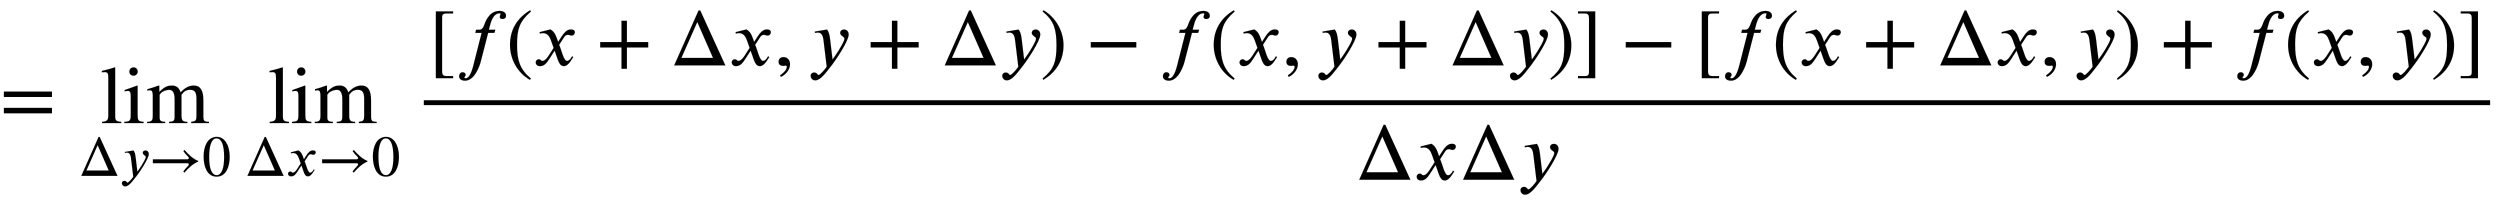
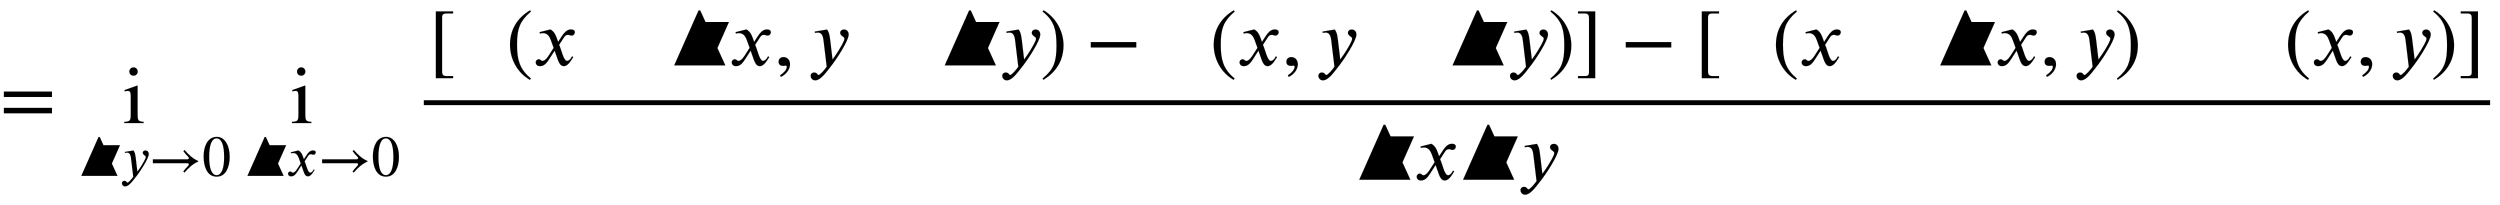
<svg xmlns="http://www.w3.org/2000/svg" xmlns:xlink="http://www.w3.org/1999/xlink" width="71.19ex" height="5.843ex" style="vertical-align: -2.338ex;" viewBox="0 -1508.9 30651.1 2515.6" role="img" focusable="false" aria-labelledby="MathJax-SVG-1-Title">
  <title id="MathJax-SVG-1-Title">equals limit Underscript normal upper Delta y right-arrow 0 Endscripts limit Underscript normal upper Delta x right-arrow 0 Endscripts StartFraction left-bracket f left-parenthesis x plus normal upper Delta x comma y plus normal upper Delta y right-parenthesis minus f left-parenthesis x comma y plus normal upper Delta y right-parenthesis right-bracket minus left-bracket f left-parenthesis x plus normal upper Delta x comma y right-parenthesis plus f left-parenthesis x comma y right-parenthesis right-bracket Over normal upper Delta x normal upper Delta y EndFraction</title>
  <defs aria-hidden="true">
    <path stroke-width="1" id="E1-STIXWEBMAIN-3D" d="M637 320h-589v66h589v-66zM637 120h-589v66h589v-66Z" />
-     <path stroke-width="1" id="E1-STIXWEBMAIN-6C" d="M257 0h-236v15c63 5 77 22 77 77v469c0 48 -10 64 -42 64c-8 0 -21 0 -37 -2v16c69 17 106 27 158 44l5 -4v-592c0 -55 11 -68 75 -72v-15Z" />
    <path stroke-width="1" id="E1-STIXWEBMAIN-69" d="M180 632c0 -29 -22 -51 -52 -51c-28 0 -50 22 -50 51c0 28 23 51 51 51c29 0 51 -23 51 -51zM253 0h-237v15c69 4 79 13 79 89v227c0 47 -8 63 -33 63c-9 0 -24 0 -42 -5v16l155 55l4 -4v-351c0 -74 8 -85 74 -90v-15Z" />
-     <path stroke-width="1" id="E1-STIXWEBMAIN-6D" d="M775 0h-218v15c56 6 65 17 65 75v206c0 79 -20 112 -77 112c-47 0 -77 -18 -107 -61v-252c0 -65 15 -79 72 -80v-15h-224v15c57 4 68 10 68 71v211c0 69 -22 111 -65 111c-37 0 -86 -19 -106 -43c-7 -8 -13 -15 -13 -17v-278c0 -43 15 -53 68 -55v-15h-222v15 c56 1 70 15 70 73v248c0 49 -9 66 -35 66c-11 0 -19 -1 -32 -4v17c55 15 88 26 139 45l8 -3v-74h2c66 68 108 77 153 77c54 0 88 -27 106 -84c54 58 105 84 163 84c81 0 116 -62 116 -180v-203c0 -45 13 -58 43 -60l26 -2v-15Z" />
-     <path stroke-width="1" id="E1-STIXWEBMAIN-394" d="M675 0h-627l299 674h20zM524 92l-193 440l-195 -440h388Z" />
+     <path stroke-width="1" id="E1-STIXWEBMAIN-394" d="M675 0h-627l299 674h20zM524 92l-193 440h388Z" />
    <path stroke-width="1" id="E1-STIXWEBNORMALI-1D466" d="M270 307l28 -235c61 83 96 143 118 184c20 37 28 57 28 75c0 21 -52 31 -52 69c0 22 18 40 47 40c32 0 57 -23 57 -62c0 -78 -162 -318 -204 -371c-73 -92 -138 -190 -206 -190c-37 0 -56 31 -56 55c0 30 27 41 40 41c43 0 41 -31 57 -31c17 0 74 62 100 102l-38 314 c-5 45 -14 105 -70 105c-11 0 -27 -3 -36 -4l-2 16l150 25c23 -33 30 -59 39 -133Z" />
    <path stroke-width="1" id="E1-STIXWEBMAIN-2192" d="M856 258v-10c-96 -41 -172 -115 -238 -191l-20 19c23 33 52 65 82 96c9 9 14 20 14 28c0 10 -8 20 -26 20h-598v66h599c10 0 26 12 26 22c0 9 -4 15 -14 25c-29 28 -60 63 -82 96l20 19c65 -75 141 -150 237 -190Z" />
    <path stroke-width="1" id="E1-STIXWEBMAIN-30" d="M476 330c0 -172 -63 -344 -226 -344c-171 0 -226 186 -226 350c0 177 69 340 230 340c131 0 222 -141 222 -346zM380 325c0 208 -44 325 -132 325c-83 0 -128 -118 -128 -321s44 -317 130 -317c85 0 130 115 130 313Z" />
    <path stroke-width="1" id="E1-STIXWEBNORMALI-1D465" d="M305 288l45 69c26 40 61 84 111 84c32 0 49 -12 49 -33c0 -19 -13 -42 -39 -42c-22 0 -27 9 -44 9c-30 0 -41 -16 -55 -38l-55 -85c30 -62 53 -197 98 -197c16 0 40 14 61 57l14 -10c-12 -15 -57 -111 -115 -111c-41 0 -60 41 -73 77l-40 113l-63 -98 c-32 -49 -61 -92 -117 -92c-36 0 -52 25 -52 47c0 16 13 37 38 37c26 0 22 -20 47 -20c12 0 38 10 70 59l65 101l-33 92c-17 48 -43 89 -98 89c-13 0 -28 -2 -38 -6l-3 18l132 33c44 -24 63 -65 75 -98Z" />
    <path stroke-width="1" id="E1-STIXWEBMAIN-5B" d="M299 -156h-211v818h211v-25h-83c-34 0 -52 -12 -52 -48v-666c0 -40 19 -54 52 -54h83v-25Z" />
-     <path stroke-width="1" id="E1-STIXWEBNORMALI-1D453" d="M248 437h37c63 0 58 77 101 141c31 47 74 90 150 90c50 0 79 -24 79 -59c0 -28 -21 -40 -41 -40c-28 0 -35 11 -35 25s9 29 9 37c0 5 -3 8 -15 8c-50 0 -89 -54 -110 -132l-19 -70h80l-12 -38h-76l-79 -306c-7 -27 -15 -65 -30 -102c-33 -83 -87 -178 -175 -178 c-48 0 -72 24 -72 54c0 24 14 49 43 49c27 0 37 -18 37 -33c0 -19 -16 -20 -16 -32c0 -6 6 -9 15 -9c65 0 95 158 110 215l87 342h-77Z" />
    <path stroke-width="1" id="E1-STIXWEBMAIN-28" d="M304 -161l-12 -16c-158 90 -244 259 -244 429c0 185 87 329 247 424l9 -16c-139 -119 -170 -212 -170 -405c0 -186 30 -299 170 -416Z" />
-     <path stroke-width="1" id="E1-STIXWEBMAIN-2B" d="M636 220h-261v-261h-66v261h-261v66h261v261h66v-261h261v-66Z" />
    <path stroke-width="1" id="E1-STIXWEBMAIN-2C" d="M83 -141l-10 19c55 37 83 74 83 107c0 7 -6 13 -14 13s-18 -4 -29 -4c-37 0 -58 17 -58 51s24 57 60 57c45 0 80 -35 80 -87c0 -60 -43 -123 -112 -156Z" />
    <path stroke-width="1" id="E1-STIXWEBMAIN-29" d="M29 660l12 16c153 -92 244 -259 244 -429c0 -185 -88 -327 -247 -424l-9 16c142 117 170 211 170 405c0 187 -25 302 -170 416Z" />
    <path stroke-width="1" id="E1-STIXWEBMAIN-2212" d="M621 220h-557v66h557v-66Z" />
    <path stroke-width="1" id="E1-STIXWEBMAIN-5D" d="M245 -156h-211v25h88c35 0 47 15 47 46v668c0 35 -13 54 -51 54h-84v25h211v-818Z" />
  </defs>
  <g stroke="currentColor" fill="currentColor" stroke-width="0" transform="matrix(1 0 0 -1 0 0)" aria-hidden="true">
    <use xlink:href="#E1-STIXWEBMAIN-3D" x="0" y="0" />
    <g transform="translate(963,0)">
      <g transform="translate(267,0)">
        <use xlink:href="#E1-STIXWEBMAIN-6C" />
        <use xlink:href="#E1-STIXWEBMAIN-69" x="278" y="0" />
        <use xlink:href="#E1-STIXWEBMAIN-6D" x="557" y="0" />
      </g>
      <g transform="translate(0,-647)">
        <use transform="scale(0.707)" xlink:href="#E1-STIXWEBMAIN-394" x="0" y="0" />
        <use transform="scale(0.707)" xlink:href="#E1-STIXWEBNORMALI-1D466" x="722" y="0" />
        <use transform="scale(0.707)" xlink:href="#E1-STIXWEBMAIN-2192" x="1219" y="0" />
        <use transform="scale(0.707)" xlink:href="#E1-STIXWEBMAIN-30" x="2145" y="0" />
      </g>
    </g>
    <g transform="translate(3000,0)">
      <g transform="translate(286,0)">
        <use xlink:href="#E1-STIXWEBMAIN-6C" />
        <use xlink:href="#E1-STIXWEBMAIN-69" x="278" y="0" />
        <use xlink:href="#E1-STIXWEBMAIN-6D" x="557" y="0" />
      </g>
      <g transform="translate(0,-647)">
        <use transform="scale(0.707)" xlink:href="#E1-STIXWEBMAIN-394" x="0" y="0" />
        <use transform="scale(0.707)" xlink:href="#E1-STIXWEBNORMALI-1D465" x="722" y="0" />
        <use transform="scale(0.707)" xlink:href="#E1-STIXWEBMAIN-2192" x="1273" y="0" />
        <use transform="scale(0.707)" xlink:href="#E1-STIXWEBMAIN-30" x="2199" y="0" />
      </g>
    </g>
    <g transform="translate(5076,0)">
      <g transform="translate(120,0)">
        <rect stroke="none" width="25334" height="60" x="0" y="220" />
        <g transform="translate(60,707)">
          <use xlink:href="#E1-STIXWEBMAIN-5B" x="0" y="0" />
          <use xlink:href="#E1-STIXWEBNORMALI-1D453" x="333" y="0" />
          <use xlink:href="#E1-STIXWEBMAIN-28" x="949" y="0" />
          <use xlink:href="#E1-STIXWEBNORMALI-1D465" x="1282" y="0" />
          <use xlink:href="#E1-STIXWEBMAIN-2B" x="2055" y="0" />
          <use xlink:href="#E1-STIXWEBMAIN-394" x="2962" y="0" />
          <use xlink:href="#E1-STIXWEBNORMALI-1D465" x="3685" y="0" />
          <use xlink:href="#E1-STIXWEBMAIN-2C" x="4235" y="0" />
          <use xlink:href="#E1-STIXWEBNORMALI-1D466" x="4653" y="0" />
          <use xlink:href="#E1-STIXWEBMAIN-2B" x="5371" y="0" />
          <use xlink:href="#E1-STIXWEBMAIN-394" x="6279" y="0" />
          <use xlink:href="#E1-STIXWEBNORMALI-1D466" x="7002" y="0" />
          <use xlink:href="#E1-STIXWEBMAIN-29" x="7498" y="0" />
          <use xlink:href="#E1-STIXWEBMAIN-2212" x="8054" y="0" />
          <use xlink:href="#E1-STIXWEBNORMALI-1D453" x="8962" y="0" />
          <use xlink:href="#E1-STIXWEBMAIN-28" x="9577" y="0" />
          <use xlink:href="#E1-STIXWEBNORMALI-1D465" x="9911" y="0" />
          <use xlink:href="#E1-STIXWEBMAIN-2C" x="10461" y="0" />
          <use xlink:href="#E1-STIXWEBNORMALI-1D466" x="10878" y="0" />
          <use xlink:href="#E1-STIXWEBMAIN-2B" x="11597" y="0" />
          <use xlink:href="#E1-STIXWEBMAIN-394" x="12505" y="0" />
          <use xlink:href="#E1-STIXWEBNORMALI-1D466" x="13227" y="0" />
          <use xlink:href="#E1-STIXWEBMAIN-29" x="13724" y="0" />
          <use xlink:href="#E1-STIXWEBMAIN-5D" x="14057" y="0" />
          <use xlink:href="#E1-STIXWEBMAIN-2212" x="14613" y="0" />
          <use xlink:href="#E1-STIXWEBMAIN-5B" x="15521" y="0" />
          <use xlink:href="#E1-STIXWEBNORMALI-1D453" x="15854" y="0" />
          <use xlink:href="#E1-STIXWEBMAIN-28" x="16470" y="0" />
          <use xlink:href="#E1-STIXWEBNORMALI-1D465" x="16803" y="0" />
          <use xlink:href="#E1-STIXWEBMAIN-2B" x="17576" y="0" />
          <use xlink:href="#E1-STIXWEBMAIN-394" x="18484" y="0" />
          <use xlink:href="#E1-STIXWEBNORMALI-1D465" x="19206" y="0" />
          <use xlink:href="#E1-STIXWEBMAIN-2C" x="19757" y="0" />
          <use xlink:href="#E1-STIXWEBNORMALI-1D466" x="20174" y="0" />
          <use xlink:href="#E1-STIXWEBMAIN-29" x="20670" y="0" />
          <use xlink:href="#E1-STIXWEBMAIN-2B" x="21226" y="0" />
          <use xlink:href="#E1-STIXWEBNORMALI-1D453" x="22134" y="0" />
          <use xlink:href="#E1-STIXWEBMAIN-28" x="22749" y="0" />
          <use xlink:href="#E1-STIXWEBNORMALI-1D465" x="23083" y="0" />
          <use xlink:href="#E1-STIXWEBMAIN-2C" x="23633" y="0" />
          <use xlink:href="#E1-STIXWEBNORMALI-1D466" x="24050" y="0" />
          <use xlink:href="#E1-STIXWEBMAIN-29" x="24547" y="0" />
          <use xlink:href="#E1-STIXWEBMAIN-5D" x="24880" y="0" />
        </g>
        <g transform="translate(11421,-695)">
          <use xlink:href="#E1-STIXWEBMAIN-394" x="0" y="0" />
          <use xlink:href="#E1-STIXWEBNORMALI-1D465" x="722" y="0" />
          <use xlink:href="#E1-STIXWEBMAIN-394" x="1273" y="0" />
          <use xlink:href="#E1-STIXWEBNORMALI-1D466" x="1995" y="0" />
        </g>
      </g>
    </g>
  </g>
</svg>